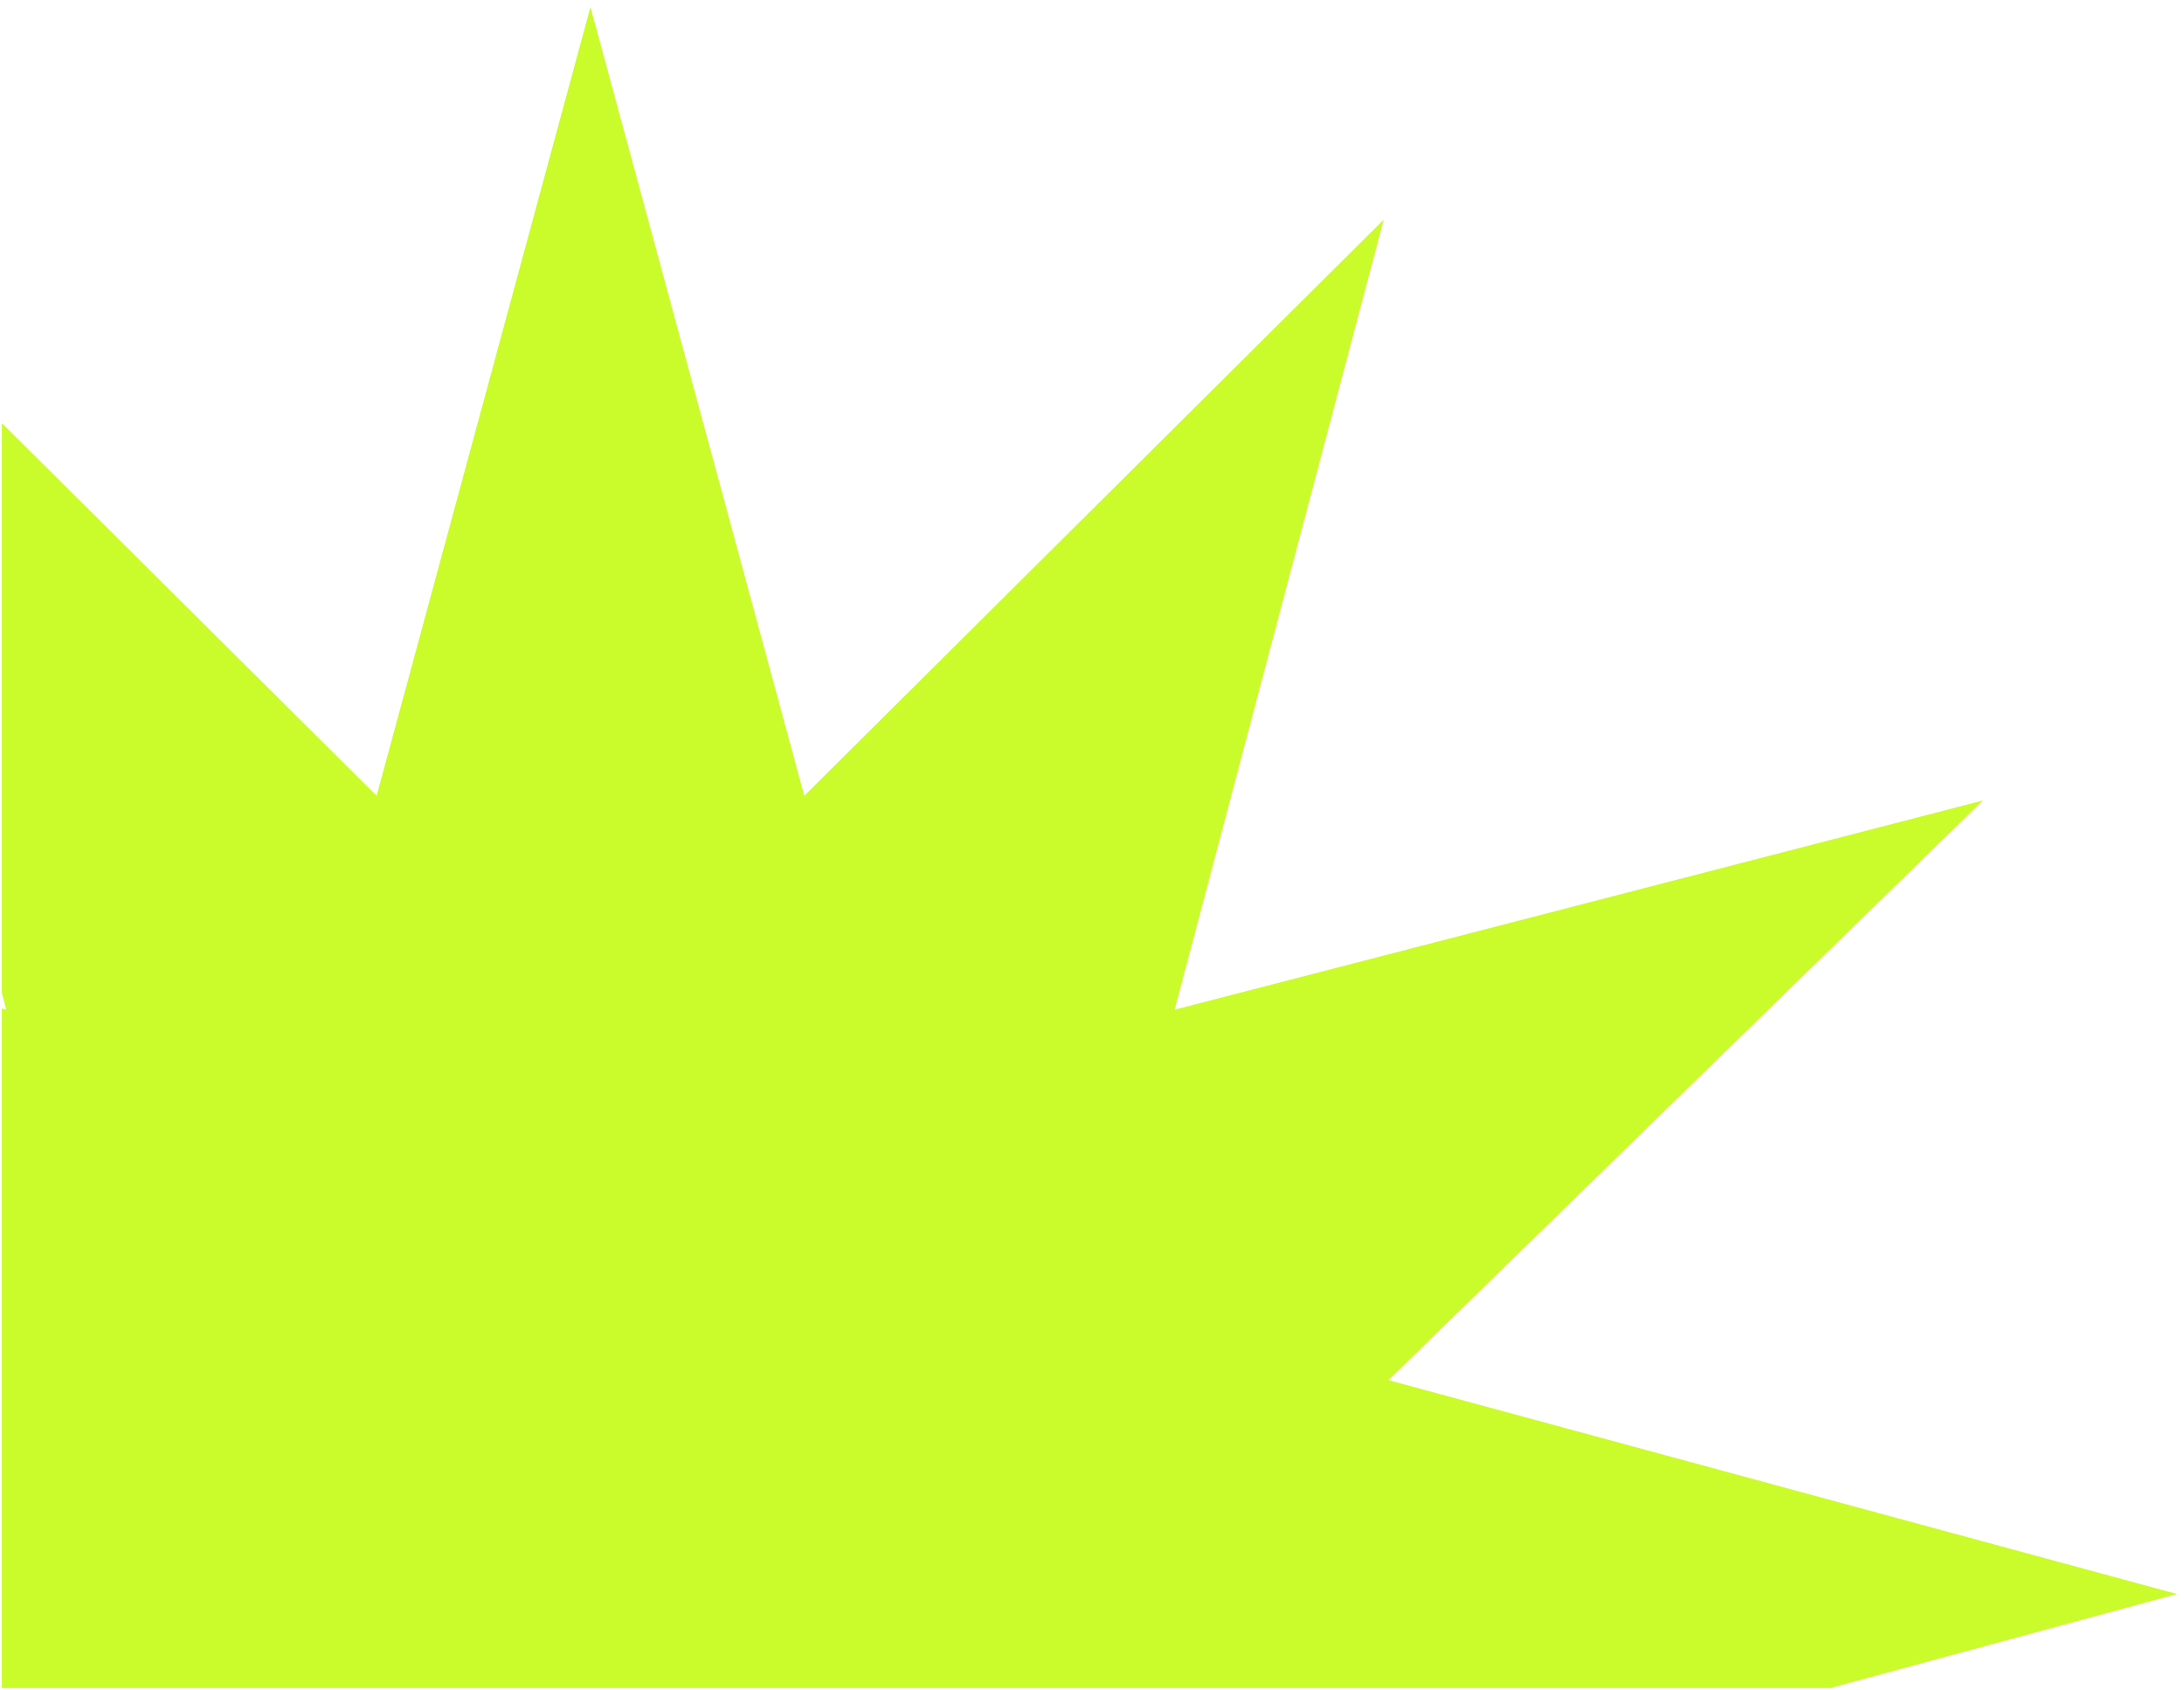
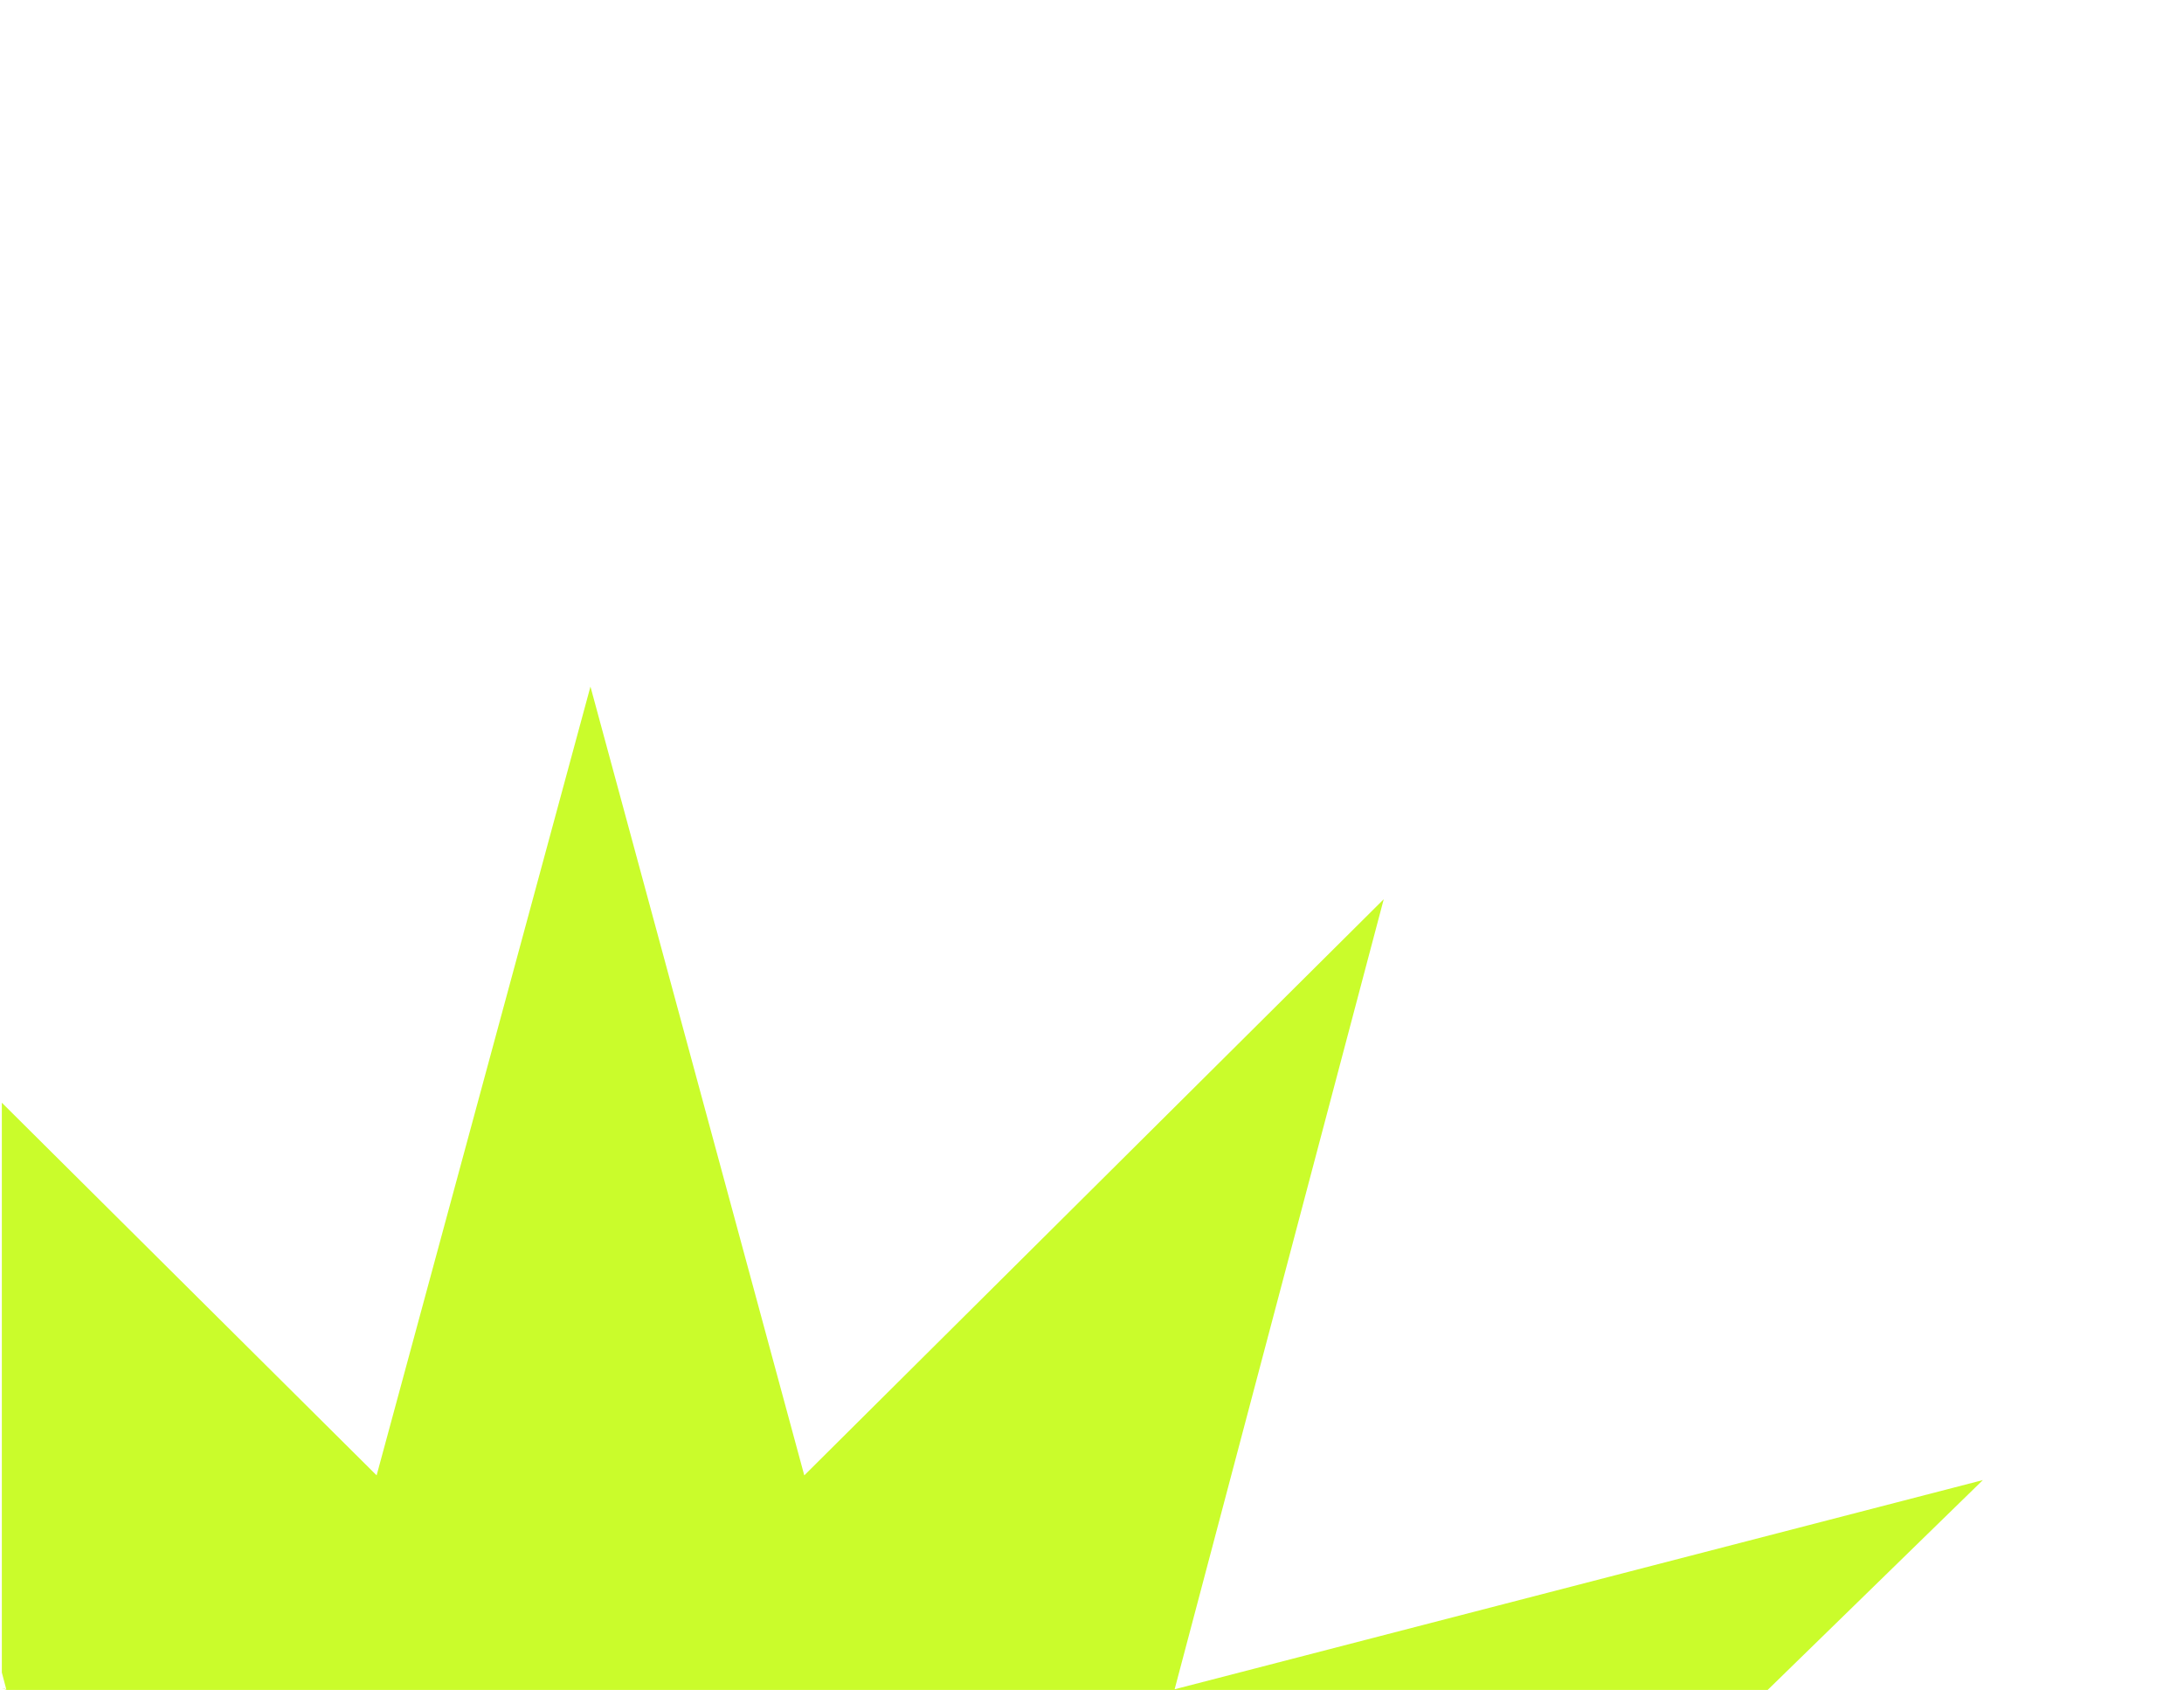
<svg xmlns="http://www.w3.org/2000/svg" width="597.49" height="462.195" viewBox="0 0 597.49 462.195">
-   <path id="Intersection_1" data-name="Intersection 1" d="M2808.9,19114.5v-185.871l1.21.32-1.21-4.572v-155.846l102.529,101.916,58.5-215.732,58.5,215.732,158.526-157.58-57.208,216.086,221.108-57.213-162.607,158.531,215.734,58.5-94.9,25.732Z" transform="translate(-2808.396 -18652.805)" fill="#CAFC2B" stroke="rgba(0,0,0,0)" stroke-miterlimit="10" stroke-width="1" />
+   <path id="Intersection_1" data-name="Intersection 1" d="M2808.9,19114.5l1.21.32-1.21-4.572v-155.846l102.529,101.916,58.5-215.732,58.5,215.732,158.526-157.58-57.208,216.086,221.108-57.213-162.607,158.531,215.734,58.5-94.9,25.732Z" transform="translate(-2808.396 -18652.805)" fill="#CAFC2B" stroke="rgba(0,0,0,0)" stroke-miterlimit="10" stroke-width="1" />
</svg>